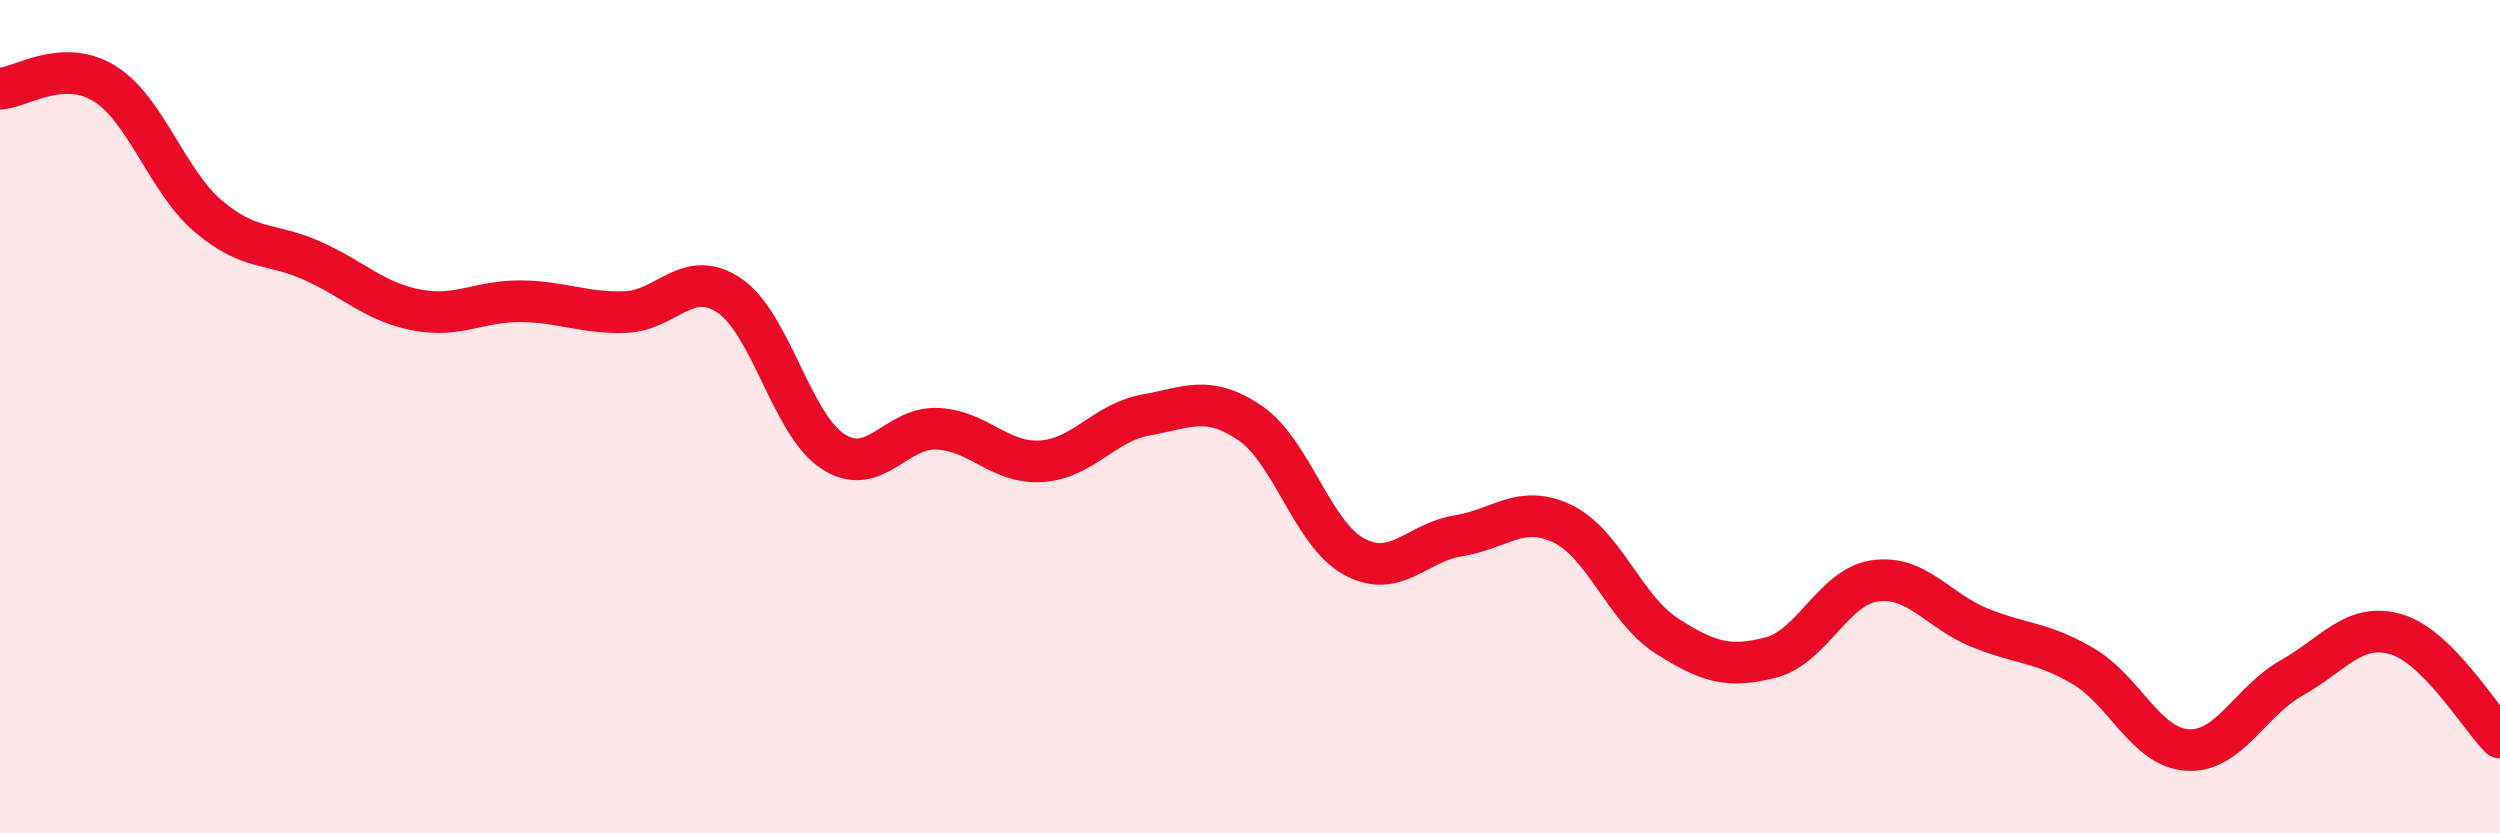
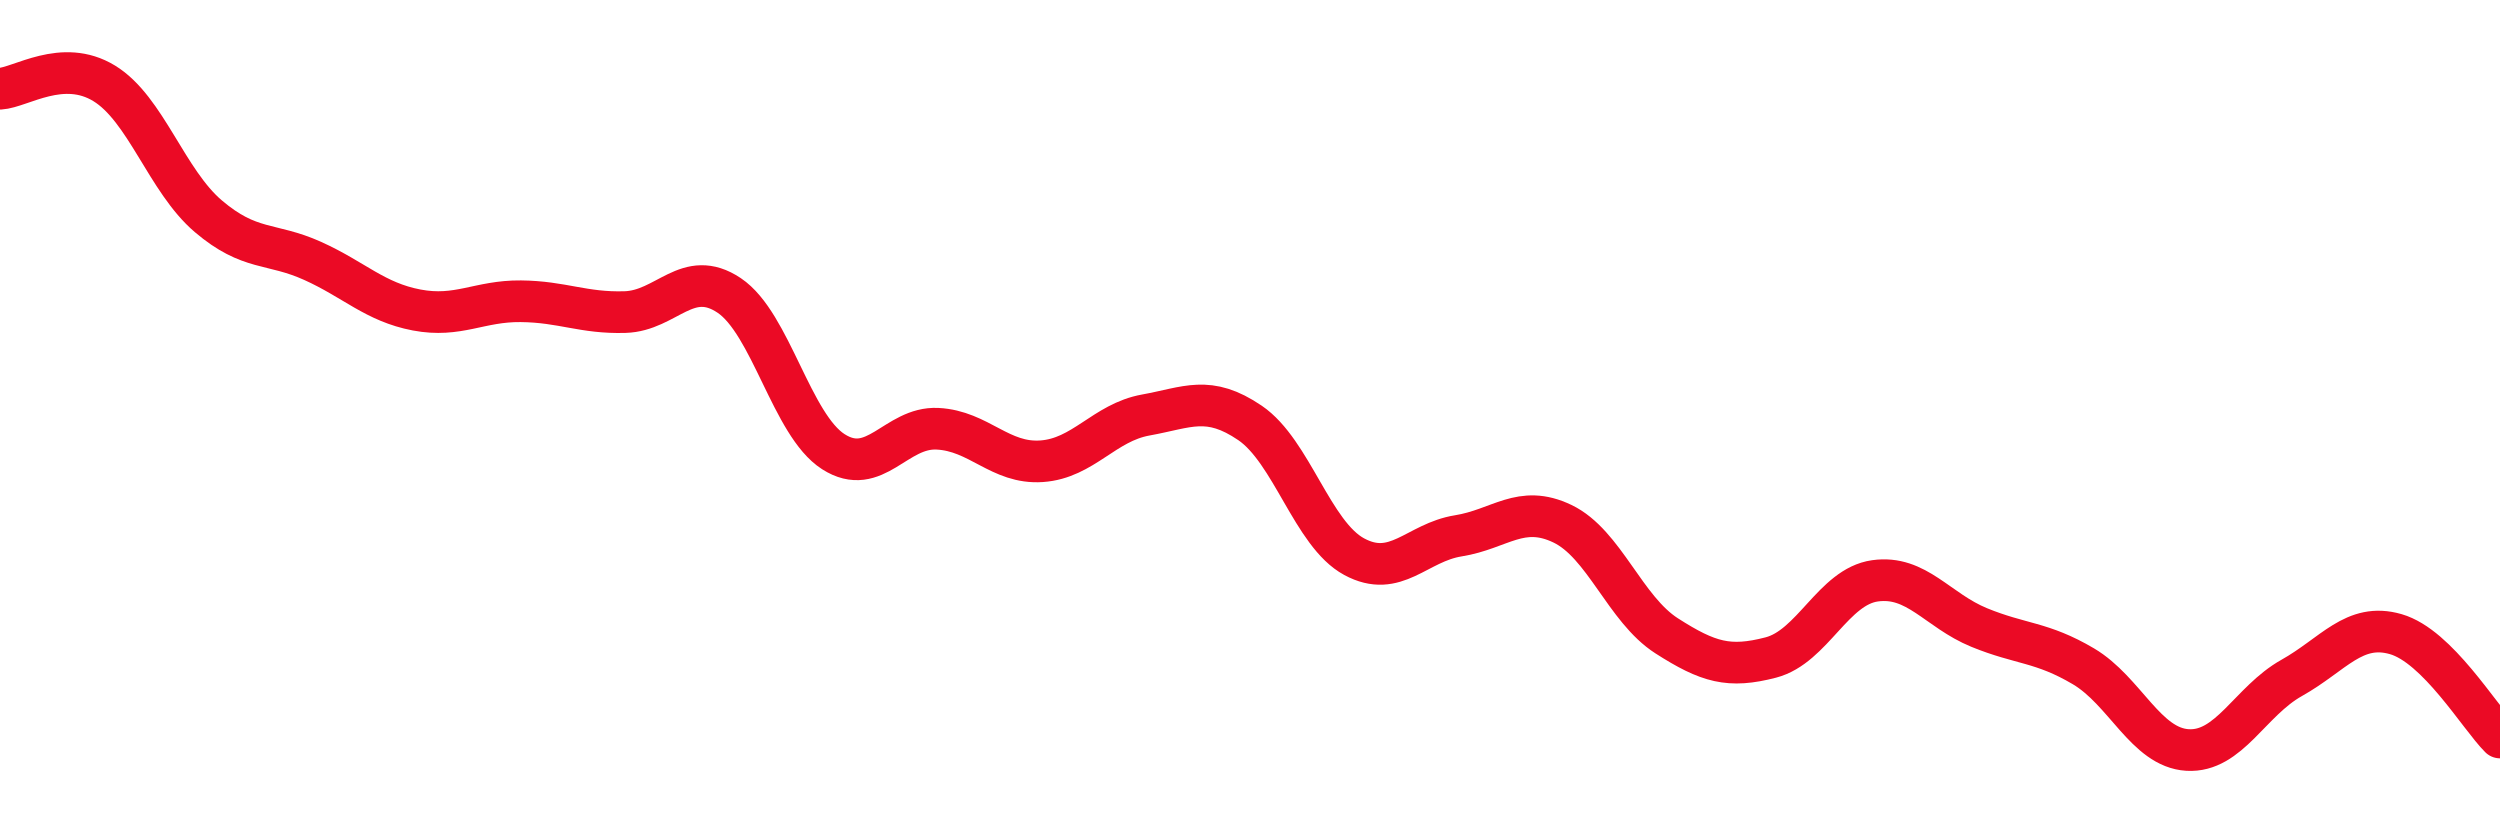
<svg xmlns="http://www.w3.org/2000/svg" width="60" height="20" viewBox="0 0 60 20">
-   <path d="M 0,2.13 C 0.5,2.1 1.5,1.39 2.5,2 C 3.5,2.61 4,4.34 5,5.19 C 6,6.04 6.5,5.81 7.5,6.26 C 8.5,6.71 9,7.25 10,7.44 C 11,7.63 11.5,7.22 12.5,7.23 C 13.5,7.24 14,7.52 15,7.49 C 16,7.46 16.5,6.42 17.5,7.09 C 18.5,7.76 19,10.2 20,10.84 C 21,11.48 21.5,10.24 22.5,10.29 C 23.5,10.34 24,11.14 25,11.07 C 26,11 26.5,10.14 27.5,9.96 C 28.5,9.78 29,9.47 30,10.15 C 31,10.83 31.5,12.82 32.5,13.36 C 33.5,13.9 34,13.02 35,12.86 C 36,12.7 36.5,12.09 37.5,12.57 C 38.5,13.05 39,14.62 40,15.26 C 41,15.9 41.5,16.04 42.5,15.78 C 43.5,15.52 44,14.08 45,13.94 C 46,13.8 46.5,14.65 47.5,15.06 C 48.5,15.47 49,15.4 50,15.99 C 51,16.58 51.5,17.94 52.5,18 C 53.5,18.06 54,16.83 55,16.27 C 56,15.71 56.5,14.93 57.5,15.22 C 58.5,15.51 59.5,17.2 60,17.7L60 20L0 20Z" fill="#EB0A25" opacity="0.1" stroke-linecap="round" stroke-linejoin="round" />
  <path d="M 0,2.13 C 0.5,2.1 1.5,1.39 2.5,2 C 3.5,2.61 4,4.34 5,5.19 C 6,6.04 6.5,5.81 7.5,6.26 C 8.5,6.71 9,7.25 10,7.44 C 11,7.63 11.5,7.22 12.5,7.23 C 13.5,7.24 14,7.52 15,7.49 C 16,7.46 16.5,6.42 17.5,7.09 C 18.5,7.76 19,10.2 20,10.84 C 21,11.48 21.5,10.24 22.5,10.29 C 23.5,10.34 24,11.14 25,11.07 C 26,11 26.5,10.14 27.5,9.96 C 28.5,9.78 29,9.47 30,10.15 C 31,10.83 31.5,12.82 32.5,13.36 C 33.5,13.9 34,13.02 35,12.86 C 36,12.7 36.5,12.09 37.5,12.57 C 38.5,13.05 39,14.62 40,15.26 C 41,15.9 41.5,16.04 42.5,15.78 C 43.5,15.52 44,14.08 45,13.94 C 46,13.8 46.5,14.65 47.5,15.06 C 48.5,15.47 49,15.4 50,15.99 C 51,16.58 51.5,17.94 52.5,18 C 53.5,18.06 54,16.83 55,16.27 C 56,15.71 56.5,14.93 57.5,15.22 C 58.5,15.51 59.5,17.2 60,17.7" stroke="#EB0A25" stroke-width="1" fill="none" stroke-linecap="round" stroke-linejoin="round" />
</svg>